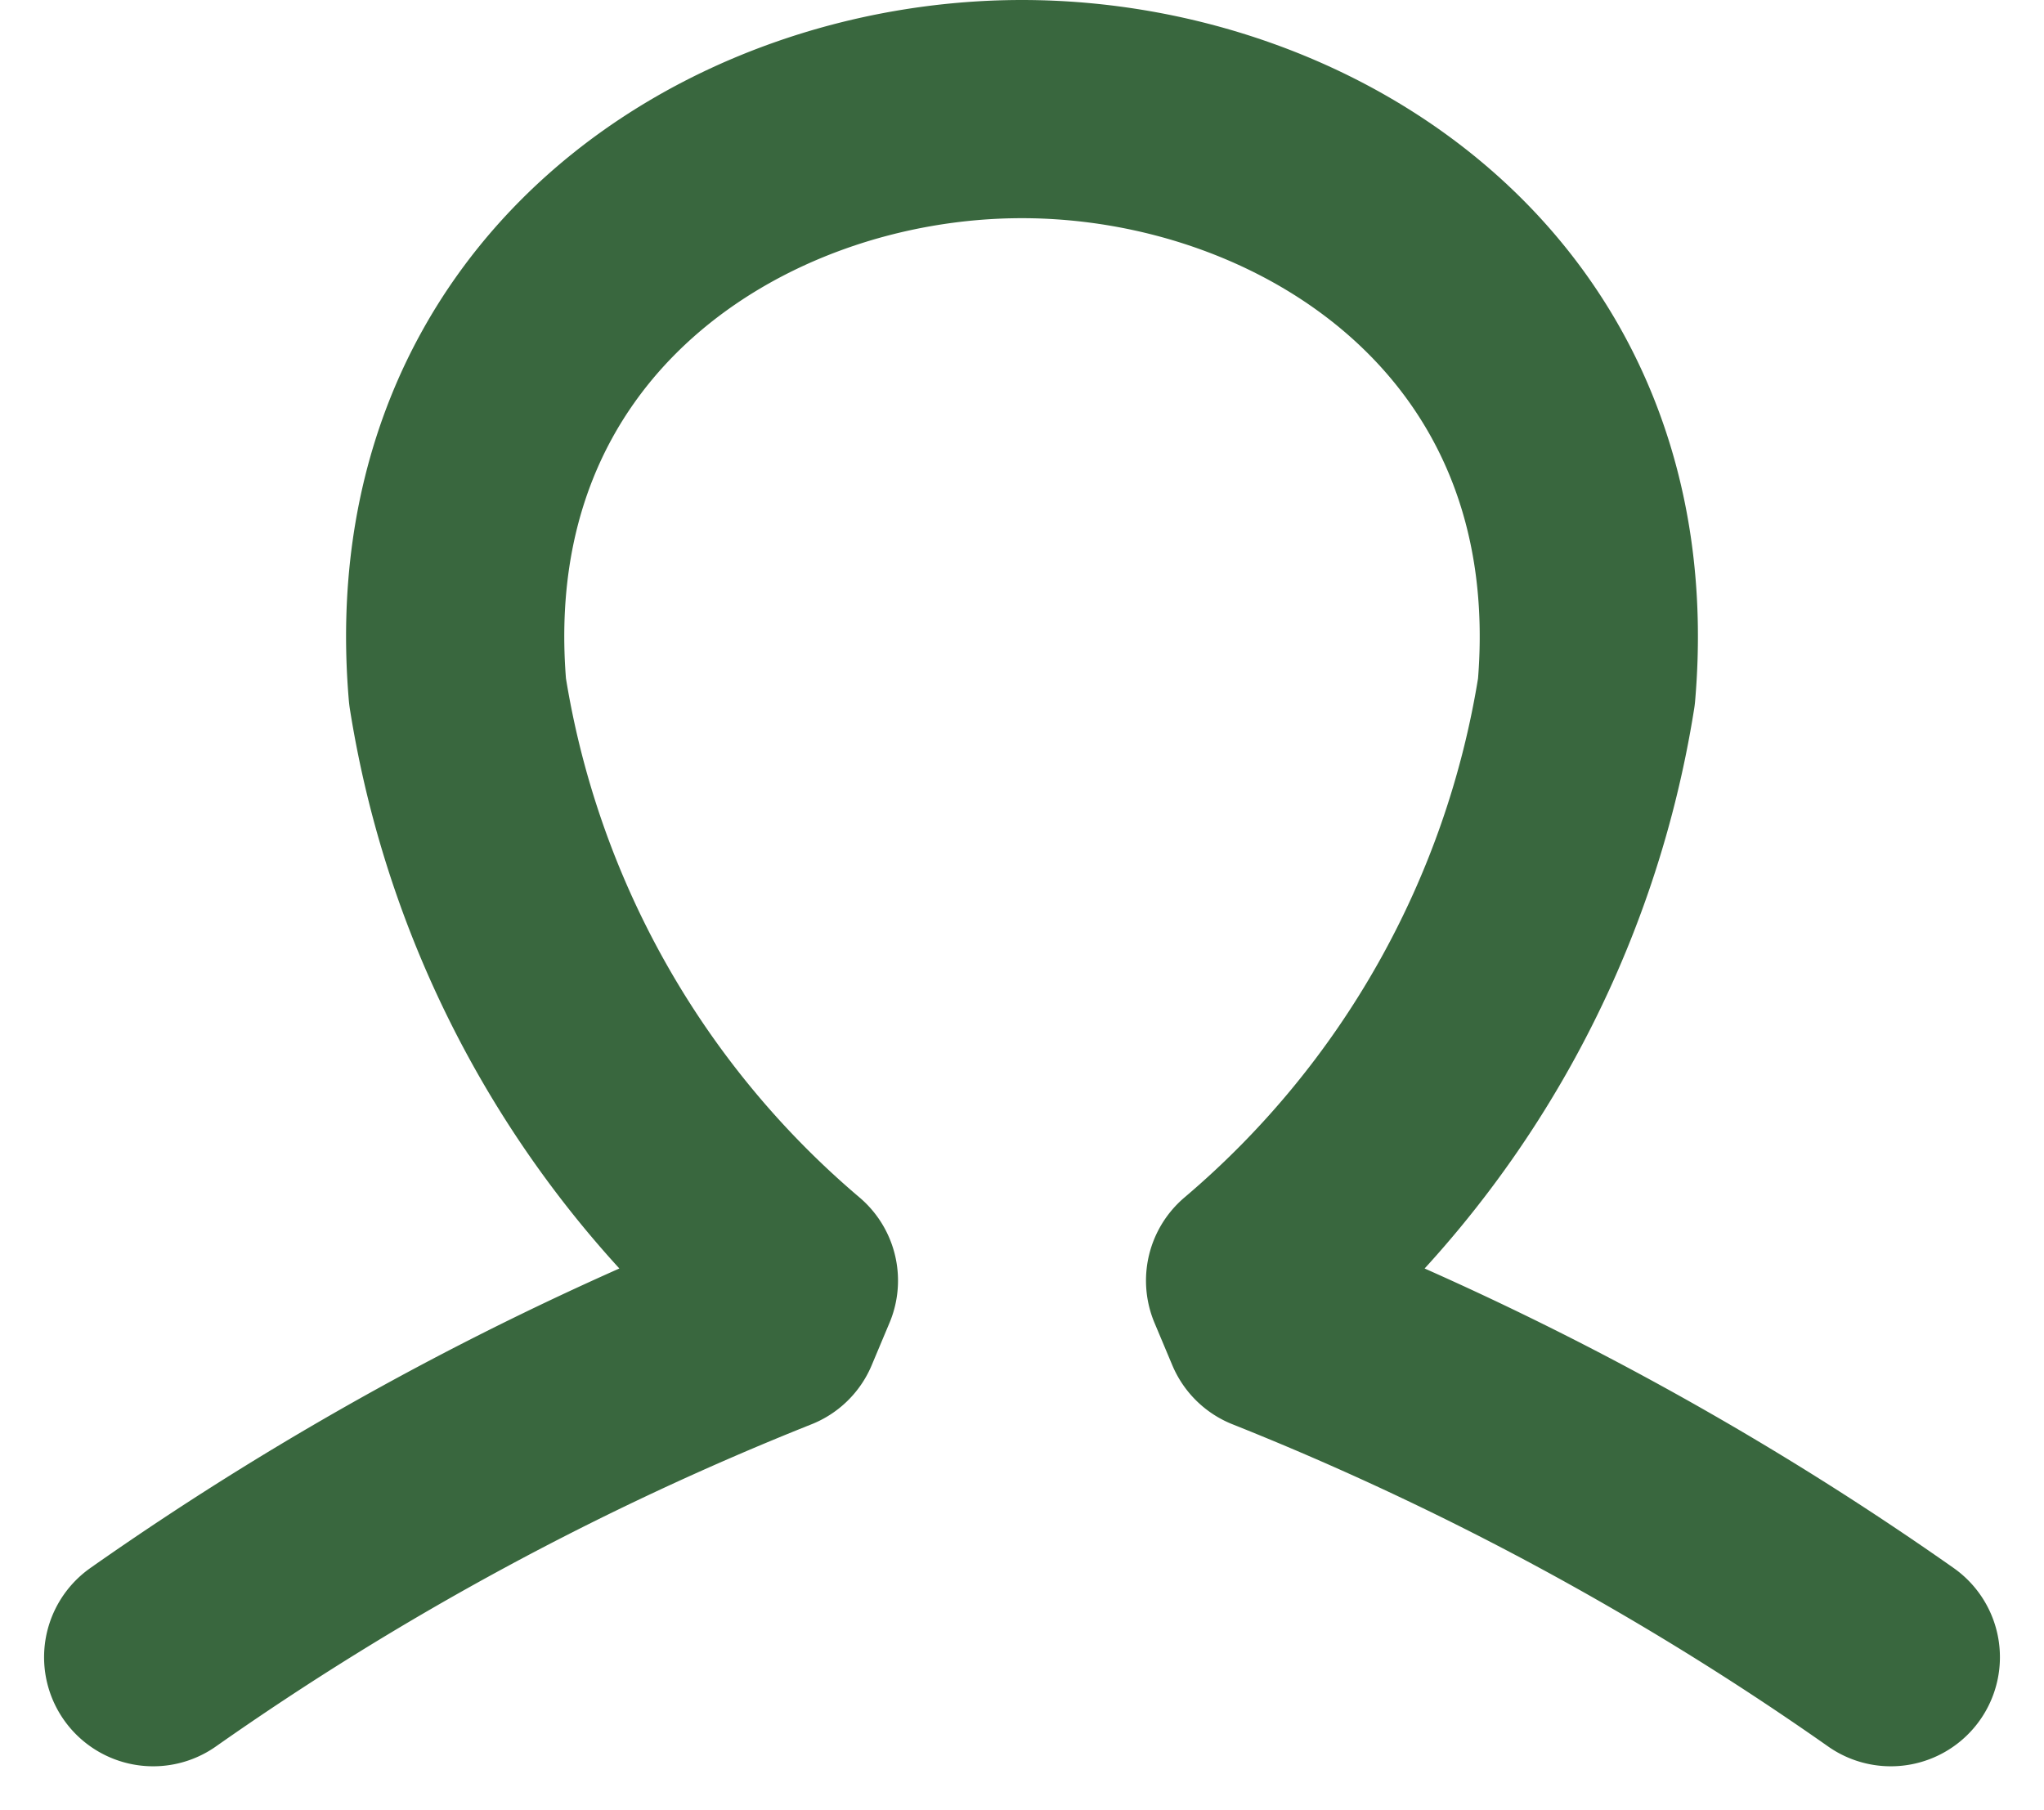
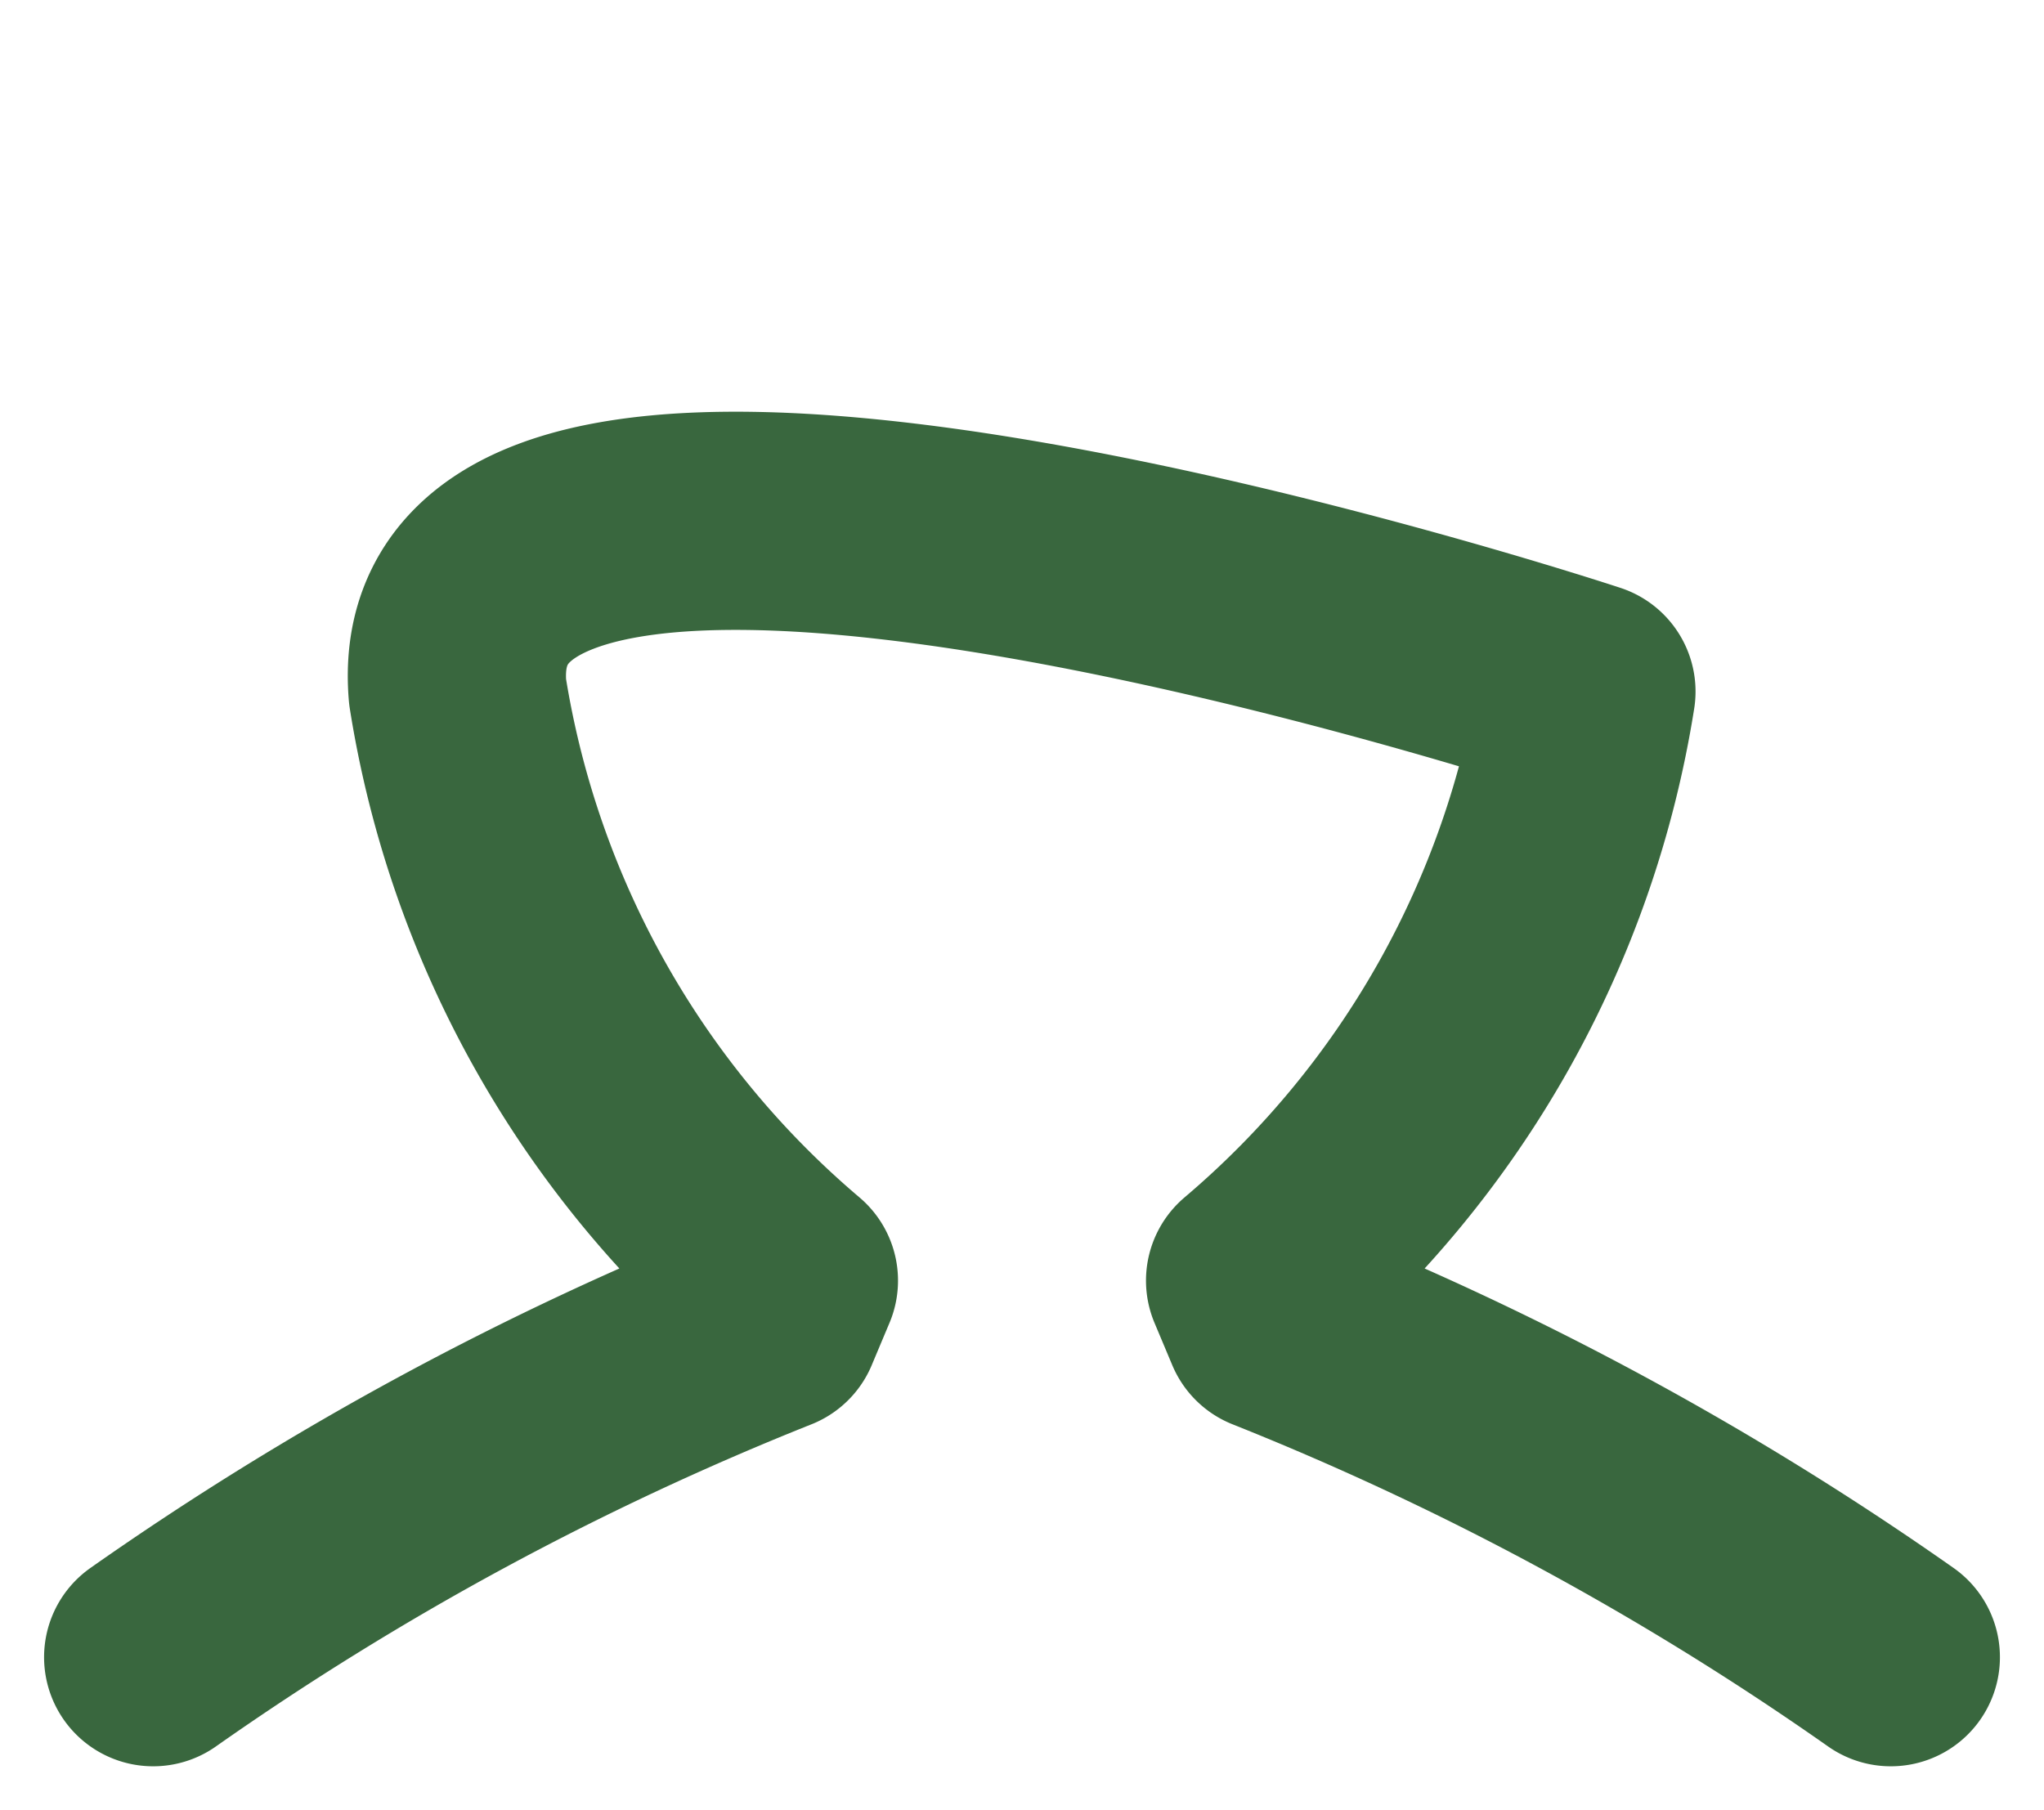
<svg xmlns="http://www.w3.org/2000/svg" width="18.735" height="16.595">
-   <path data-name="Path 14" d="M17.331 15.191a27.658 27.658 0 00-5.664-3.064l-.163-.388a8.9 8.9 0 003.037-5.4C14.842 2.818 11.992 1 9.367 1S3.893 2.818 4.194 6.339a8.9 8.9 0 003.037 5.4l-.163.388a27.658 27.658 0 00-5.664 3.064" fill="none" stroke="#39673e" stroke-linecap="round" stroke-linejoin="round" stroke-width="2" />
+   <path data-name="Path 14" d="M17.331 15.191a27.658 27.658 0 00-5.664-3.064l-.163-.388a8.9 8.9 0 003.037-5.4S3.893 2.818 4.194 6.339a8.9 8.9 0 003.037 5.4l-.163.388a27.658 27.658 0 00-5.664 3.064" fill="none" stroke="#39673e" stroke-linecap="round" stroke-linejoin="round" stroke-width="2" />
</svg>